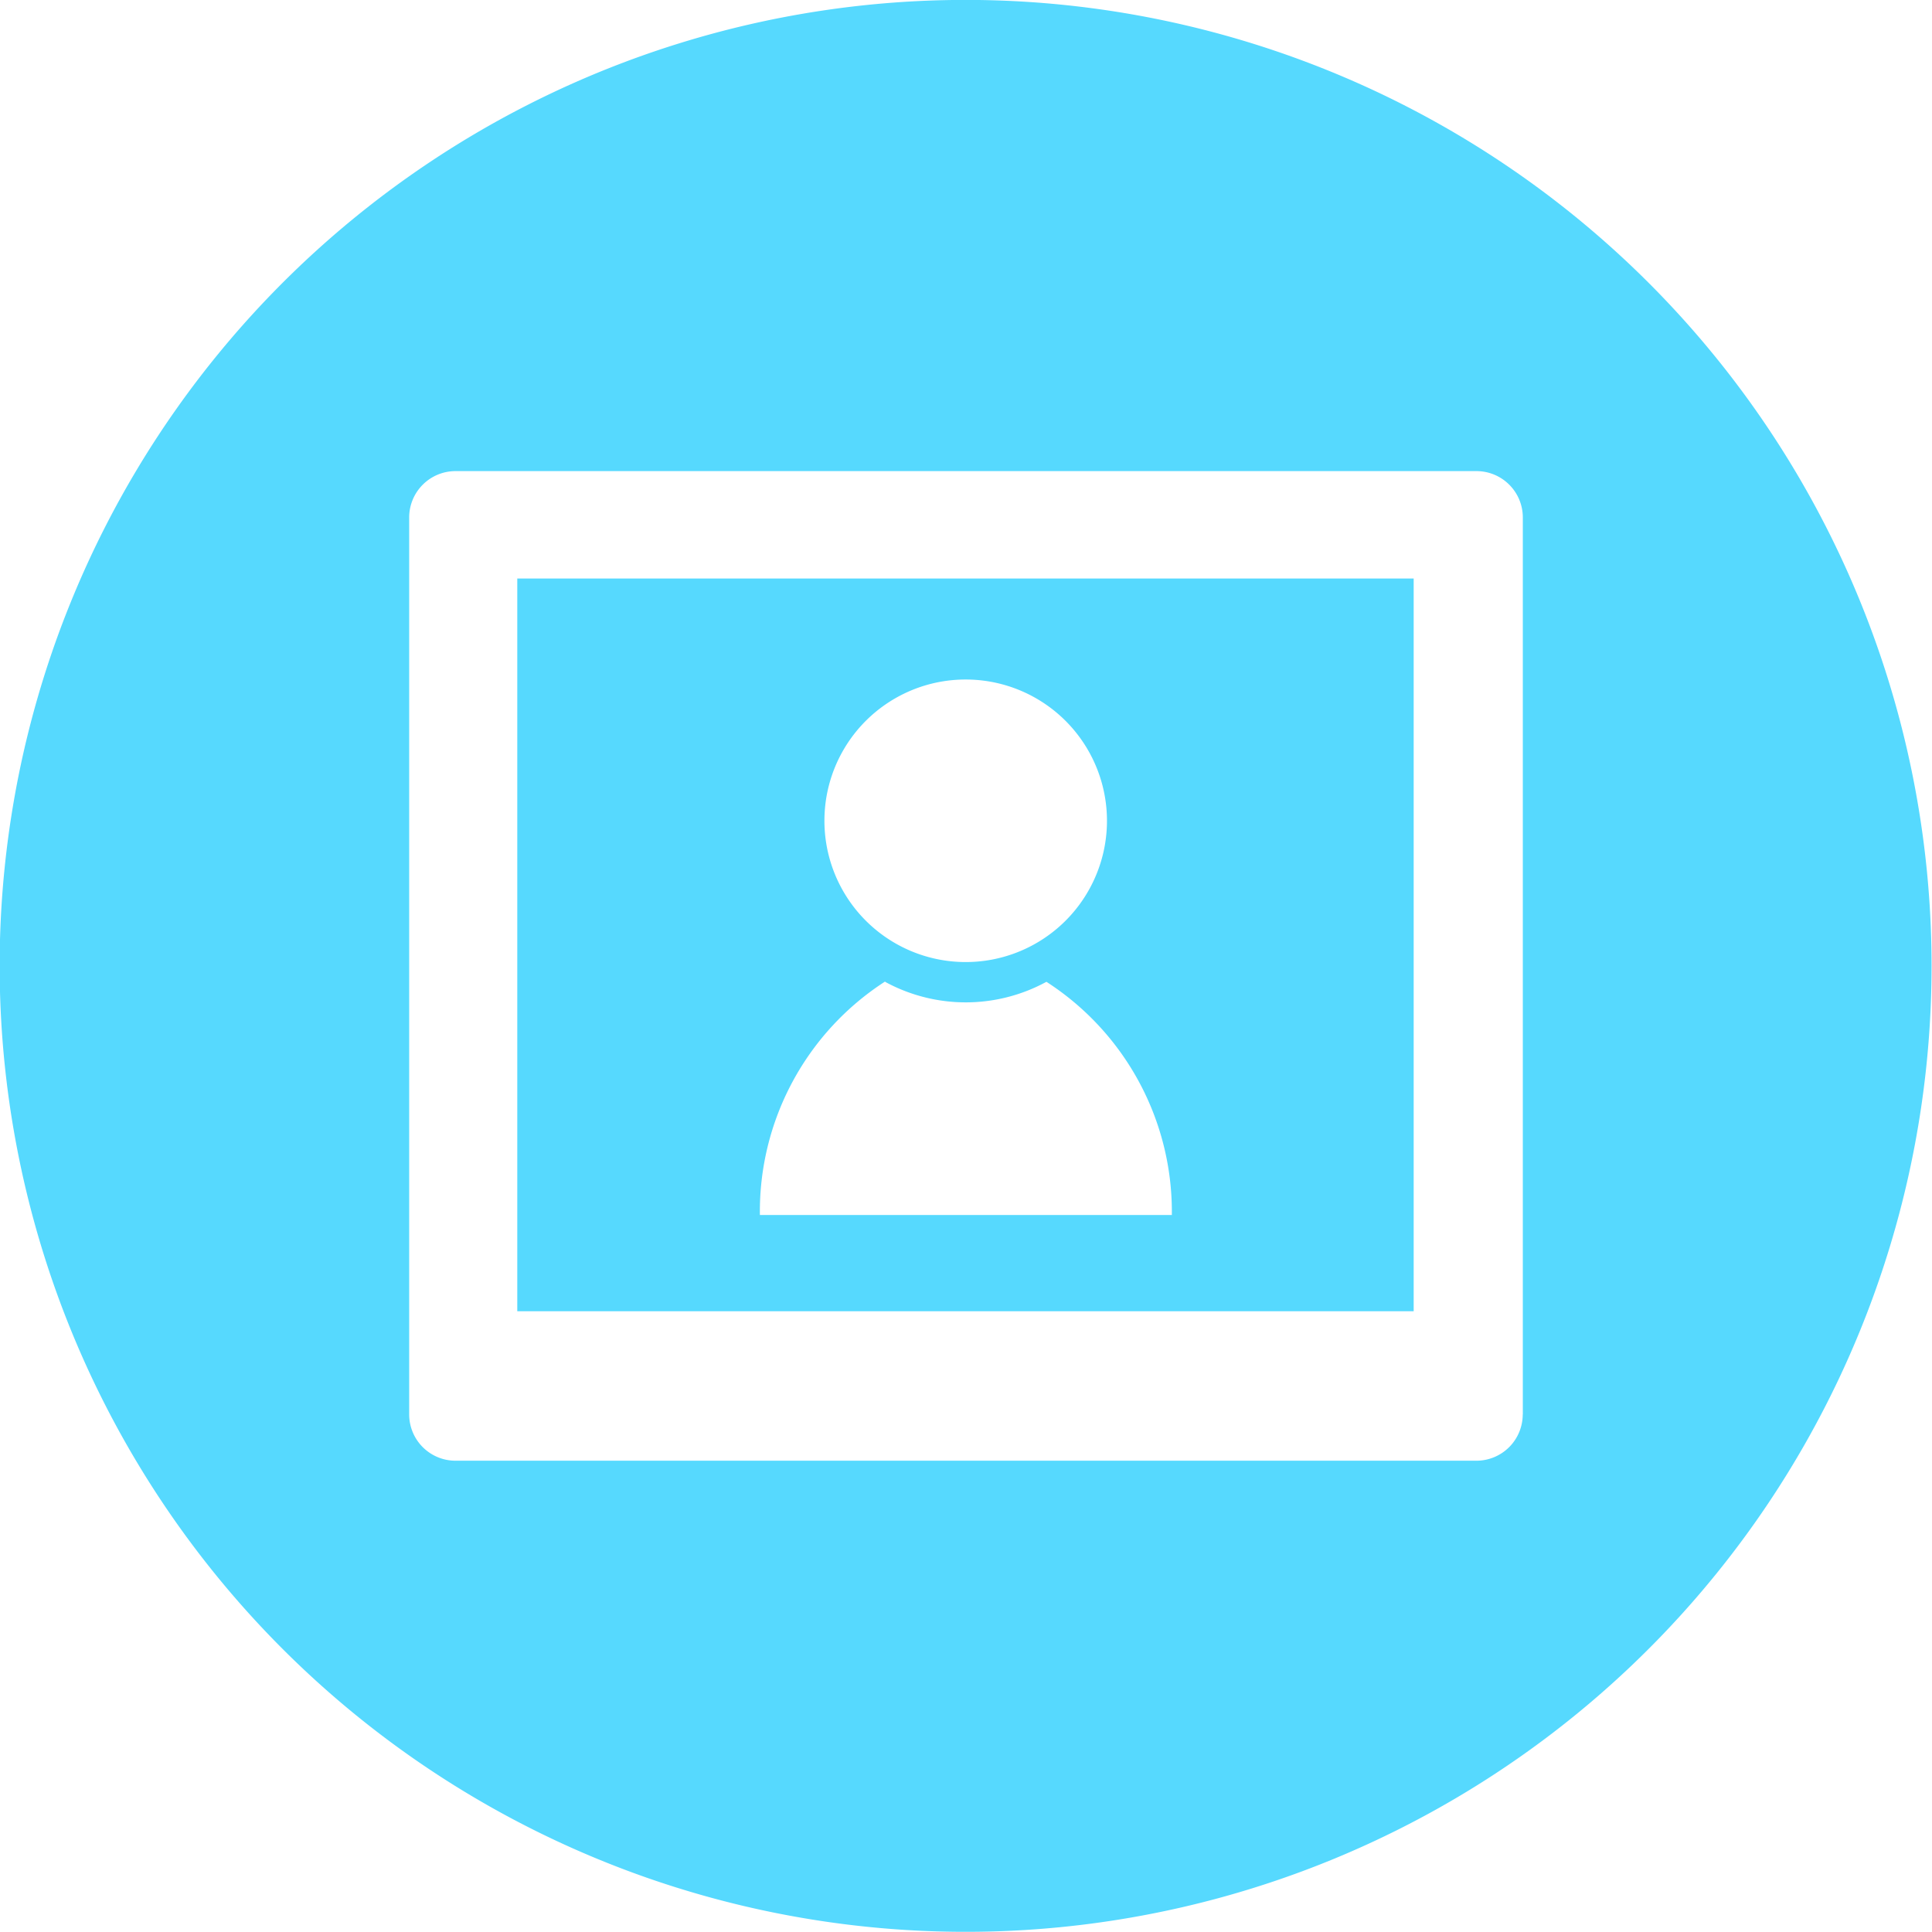
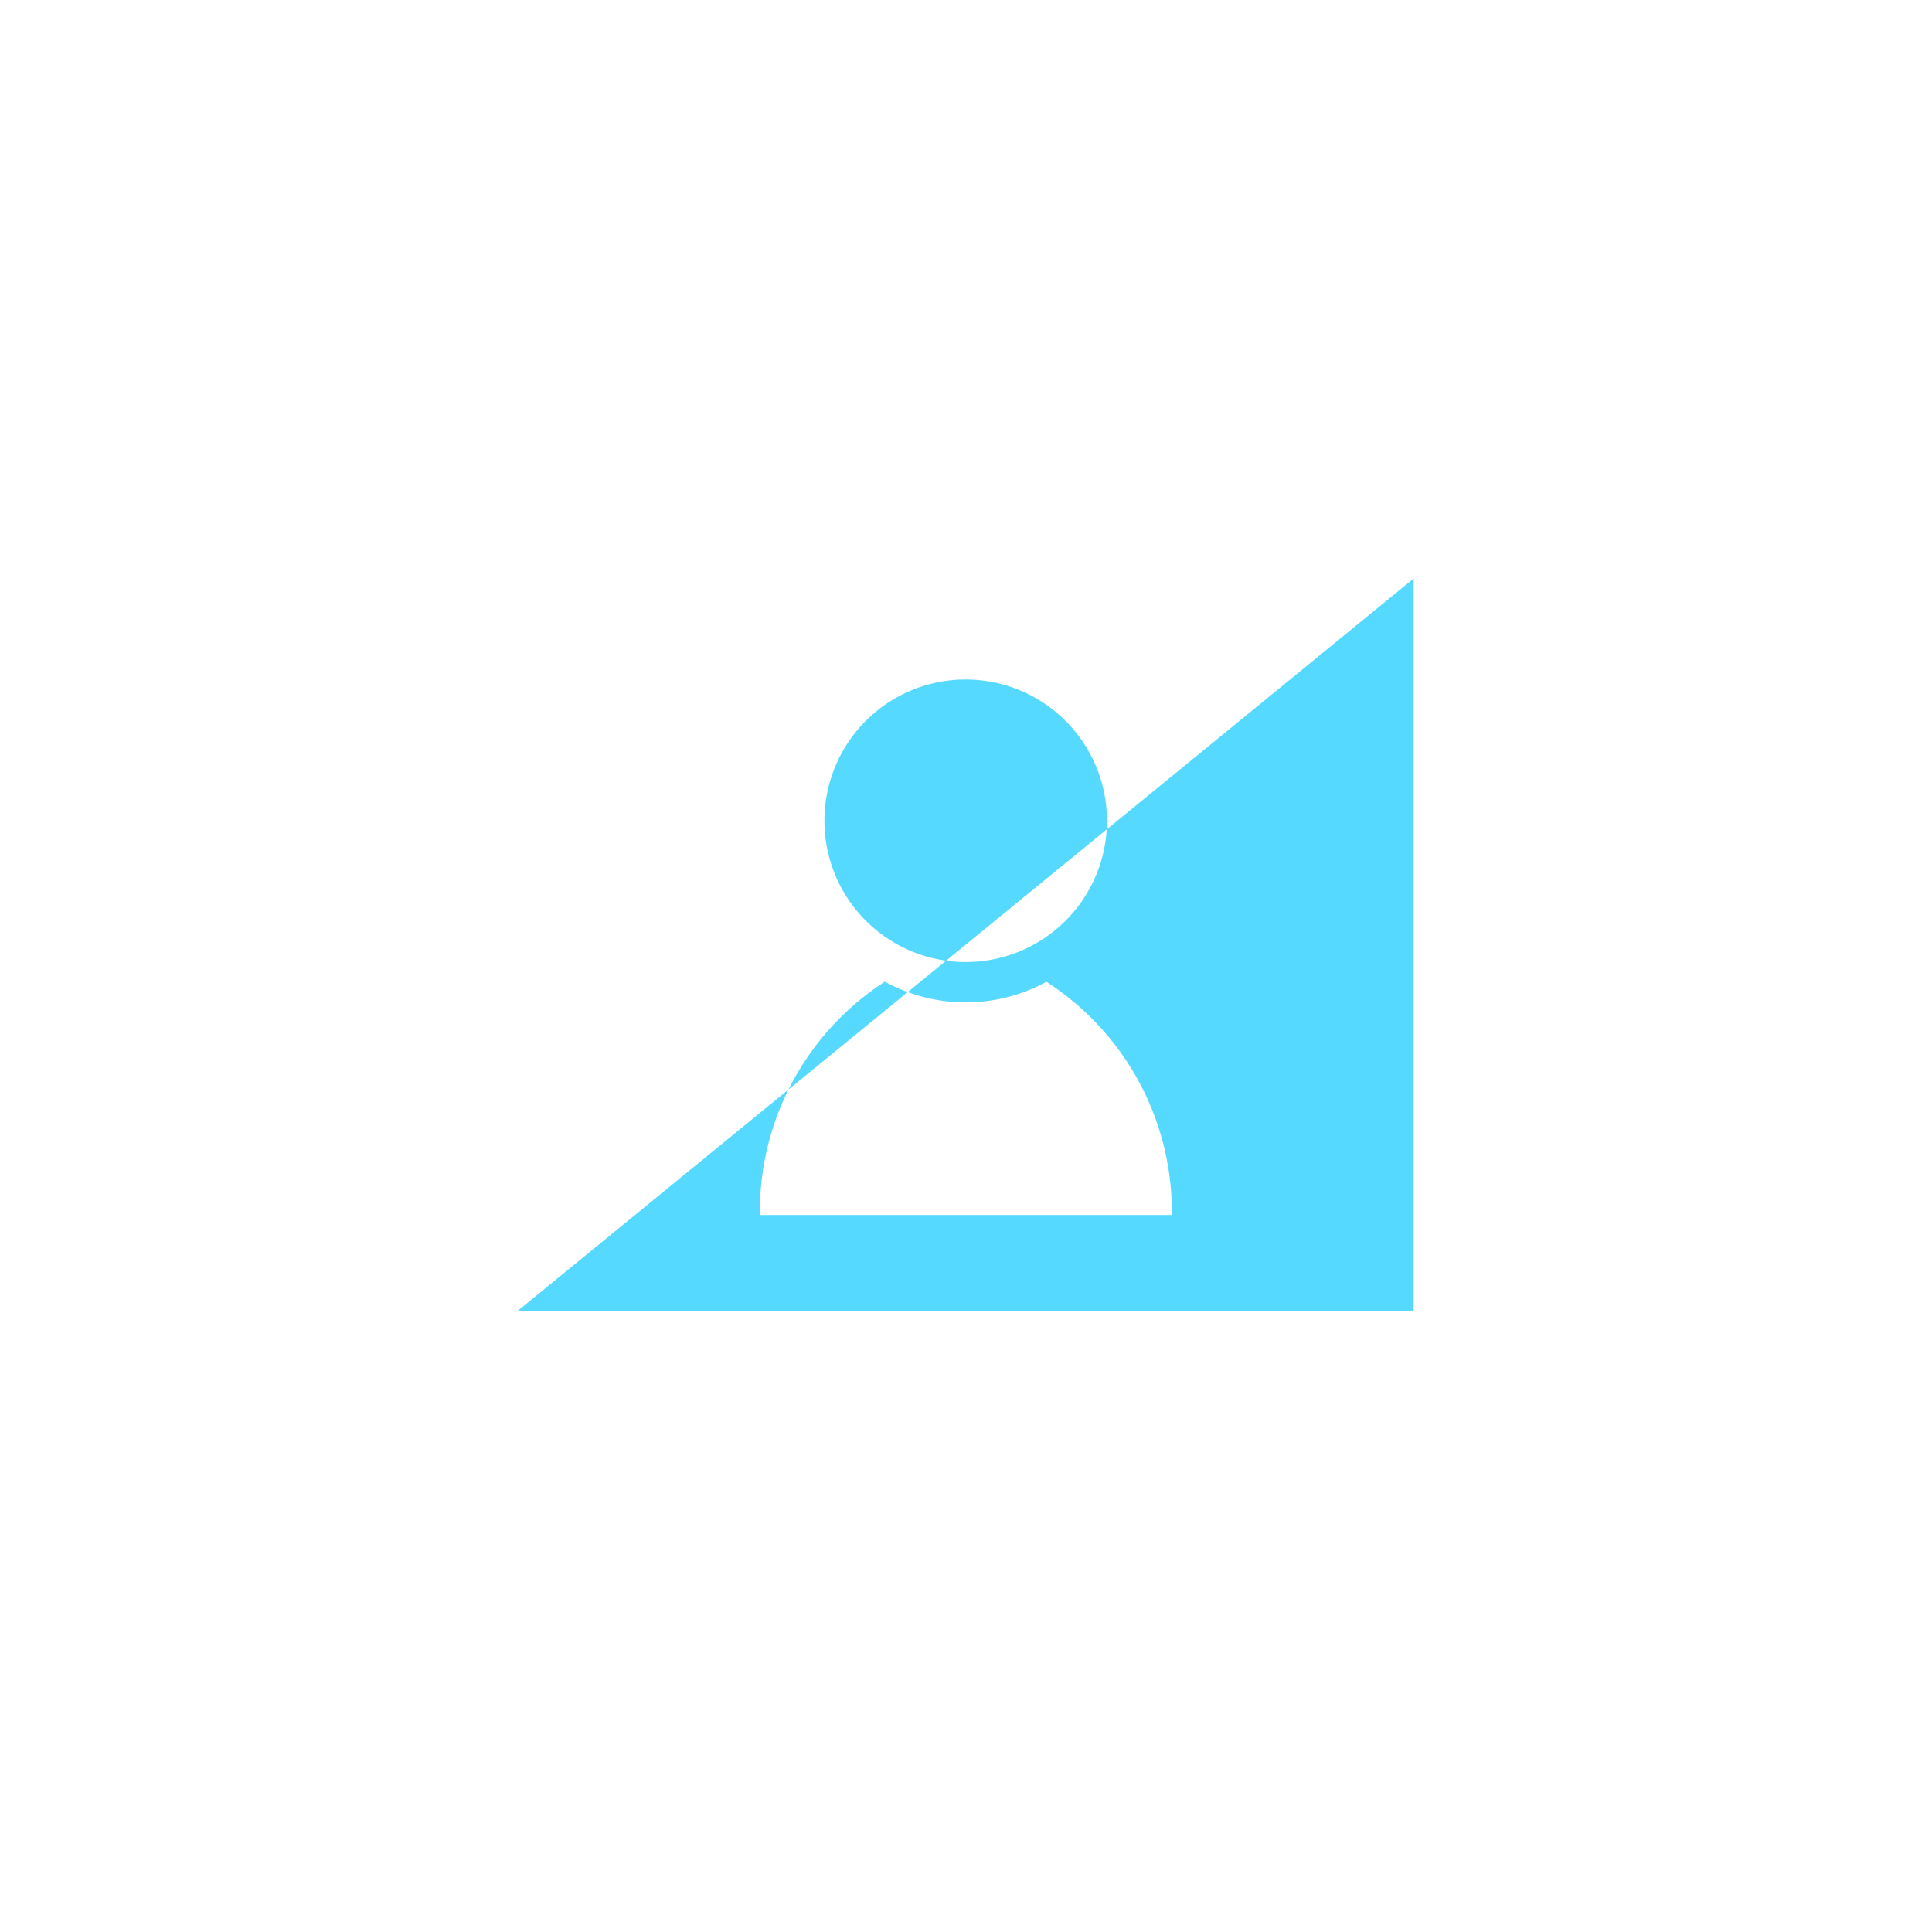
<svg xmlns="http://www.w3.org/2000/svg" width="22.305" height="22.305" viewBox="0 0 22.305 22.305">
  <g id="user" transform="translate(0 -0.001)">
    <g id="Groupe_3169" data-name="Groupe 3169" transform="translate(0 0.001)">
      <g id="Groupe_3168" data-name="Groupe 3168">
-         <path id="Tracé_2559" data-name="Tracé 2559" d="M80.323,98.293H90.672V89.834H80.323ZM85.5,91a1.631,1.631,0,1,1-1.631,1.63A1.63,1.63,0,0,1,85.5,91Zm-.931,3.49a1.947,1.947,0,0,0,1.863,0,3.16,3.16,0,0,1,1.448,2.692H83.124A3.159,3.159,0,0,1,84.572,94.485Z" transform="translate(-74.351 -83.155)" fill="#56d9fe" />
-         <path id="Tracé_2560" data-name="Tracé 2560" d="M11.152,0A11.152,11.152,0,1,0,22.3,11.153,11.152,11.152,0,0,0,11.152,0Zm6.428,16.33a.535.535,0,0,1-.536.535H5.26a.535.535,0,0,1-.536-.535V5.975A.535.535,0,0,1,5.26,5.44H17.045a.535.535,0,0,1,.536.535V16.331Z" transform="translate(0 -0.001)" fill="#56d9fe" />
+         <path id="Tracé_2559" data-name="Tracé 2559" d="M80.323,98.293H90.672V89.834ZM85.5,91a1.631,1.631,0,1,1-1.631,1.63A1.63,1.63,0,0,1,85.5,91Zm-.931,3.49a1.947,1.947,0,0,0,1.863,0,3.16,3.16,0,0,1,1.448,2.692H83.124A3.159,3.159,0,0,1,84.572,94.485Z" transform="translate(-74.351 -83.155)" fill="#56d9fe" />
      </g>
    </g>
  </g>
</svg>